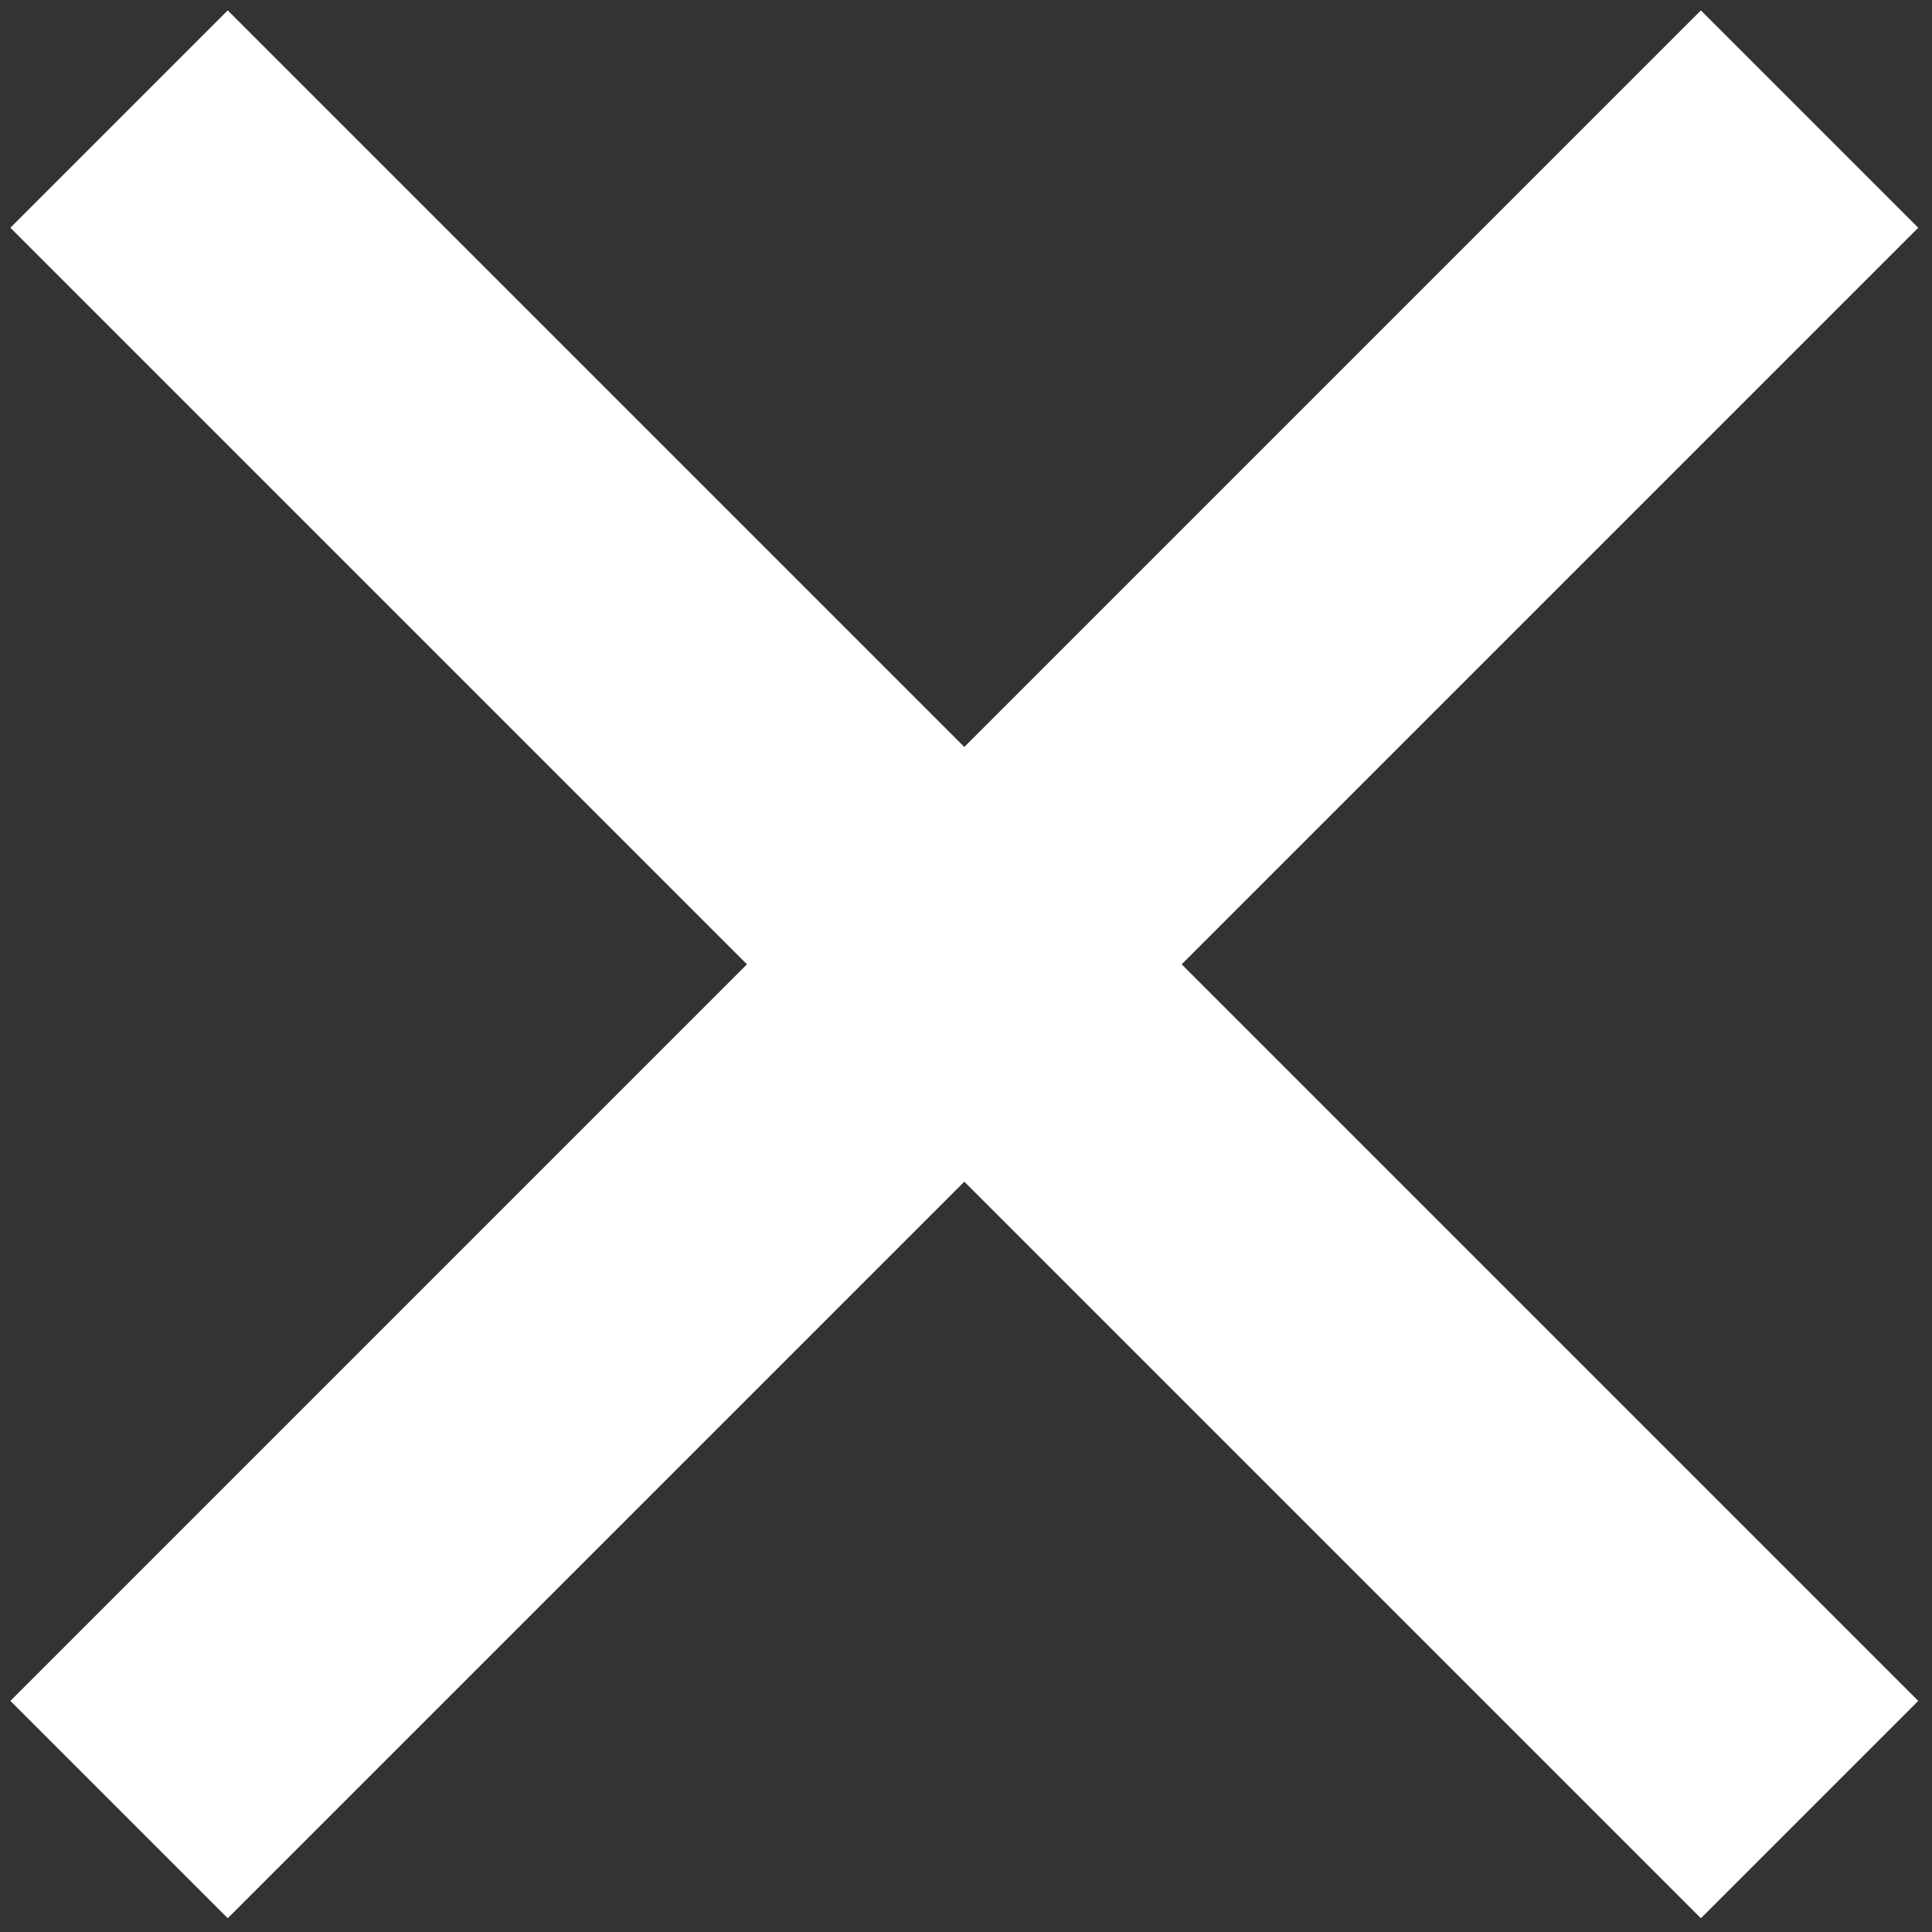
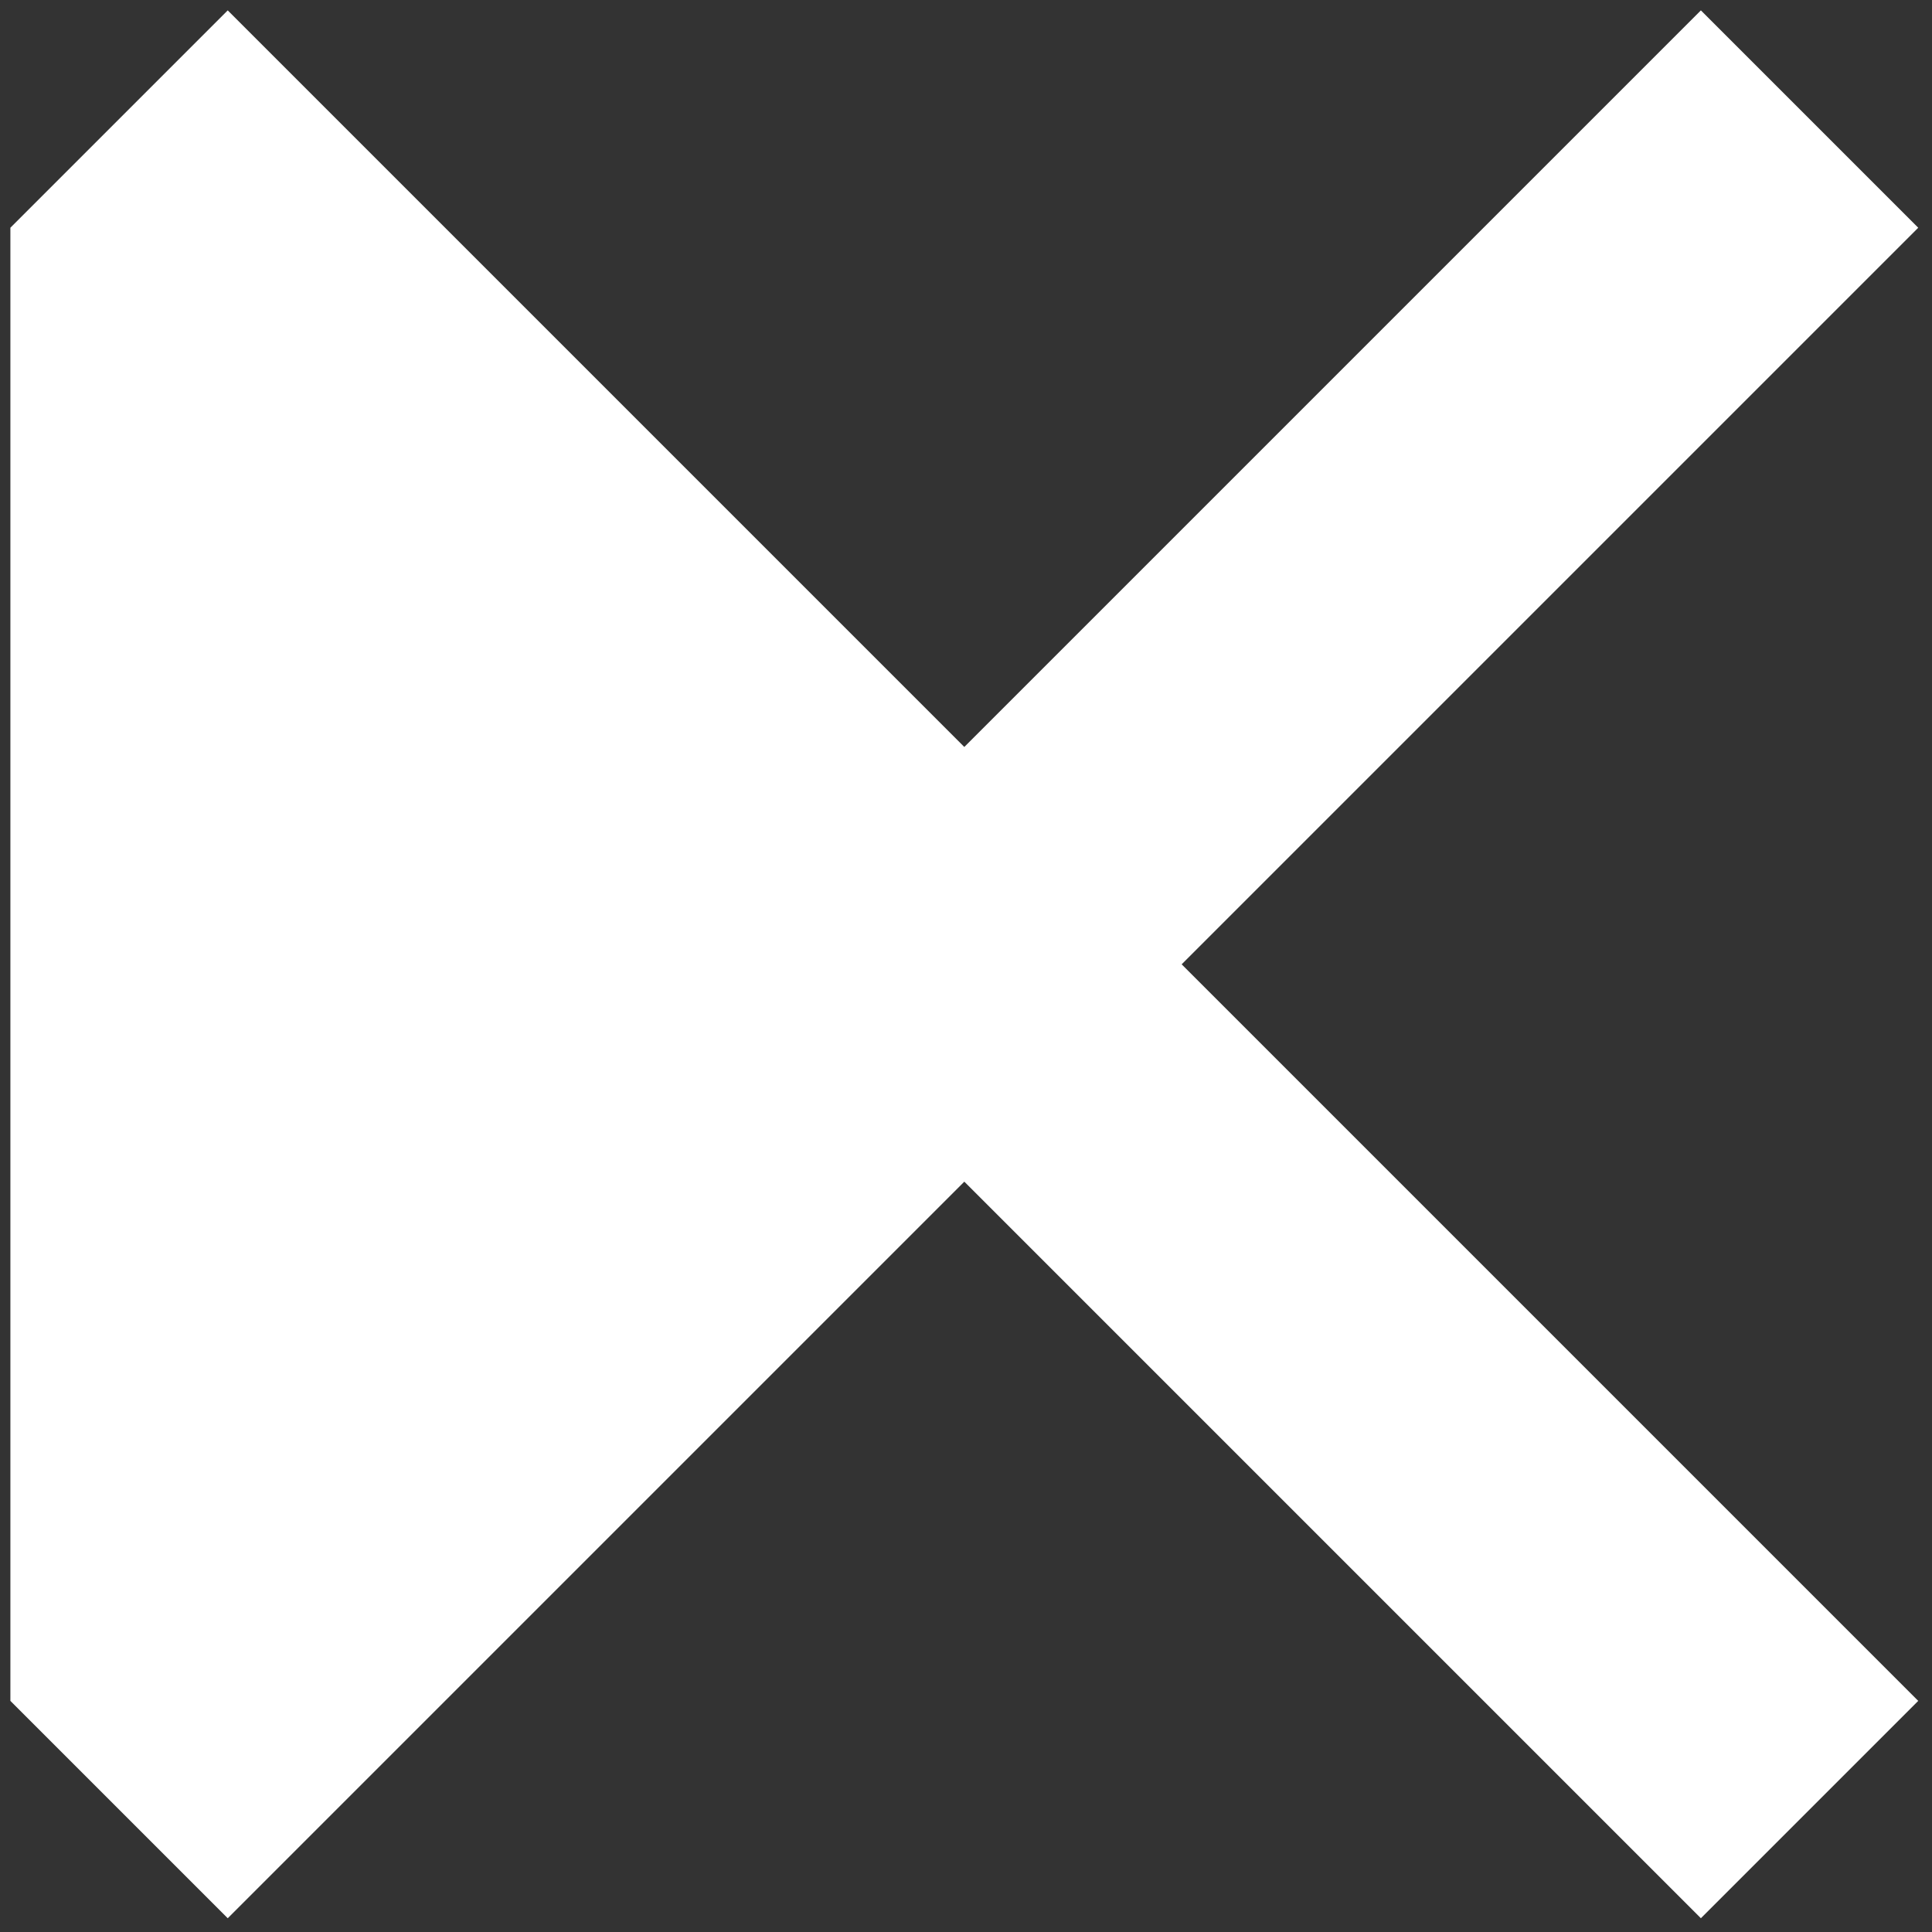
<svg xmlns="http://www.w3.org/2000/svg" version="1.1" id="图层_1" x="0px" y="0px" viewBox="0 0 16 16" style="enable-background:new 0 0 16 16;" xml:space="preserve">
  <rect x="0" y="0" width="16" height="16" fill="#333333" stroke="none" />
  <style type="text/css">
	.st0{fill-rule:evenodd;clip-rule:evenodd;fill:#FFFFFF;}
</style>
  <g id="表单">
    <g id="表单-联系我们" transform="translate(-1174, -185)">
      <g id="编组-2" transform="translate(390, 165)">
        <g id="_x23_-_x2F_-Icon-_x2F_-Cancel" transform="translate(780.686, 16.686)">
-           <path id="形状结合" class="st0" d="M19.2,5.2l-6.1,6.1l6.1,6.1l-1.8,1.8l-6.1-6.1l-6.1,6.1l-1.8-1.8l6.1-6.1L3.4,5.2      l1.8-1.8l6.1,6.1l6.1-6.1L19.2,5.2z" />
+           <path id="形状结合" class="st0" d="M19.2,5.2l-6.1,6.1l6.1,6.1l-1.8,1.8l-6.1-6.1l-6.1,6.1l-1.8-1.8L3.4,5.2      l1.8-1.8l6.1,6.1l6.1-6.1L19.2,5.2z" />
        </g>
      </g>
    </g>
  </g>
</svg>